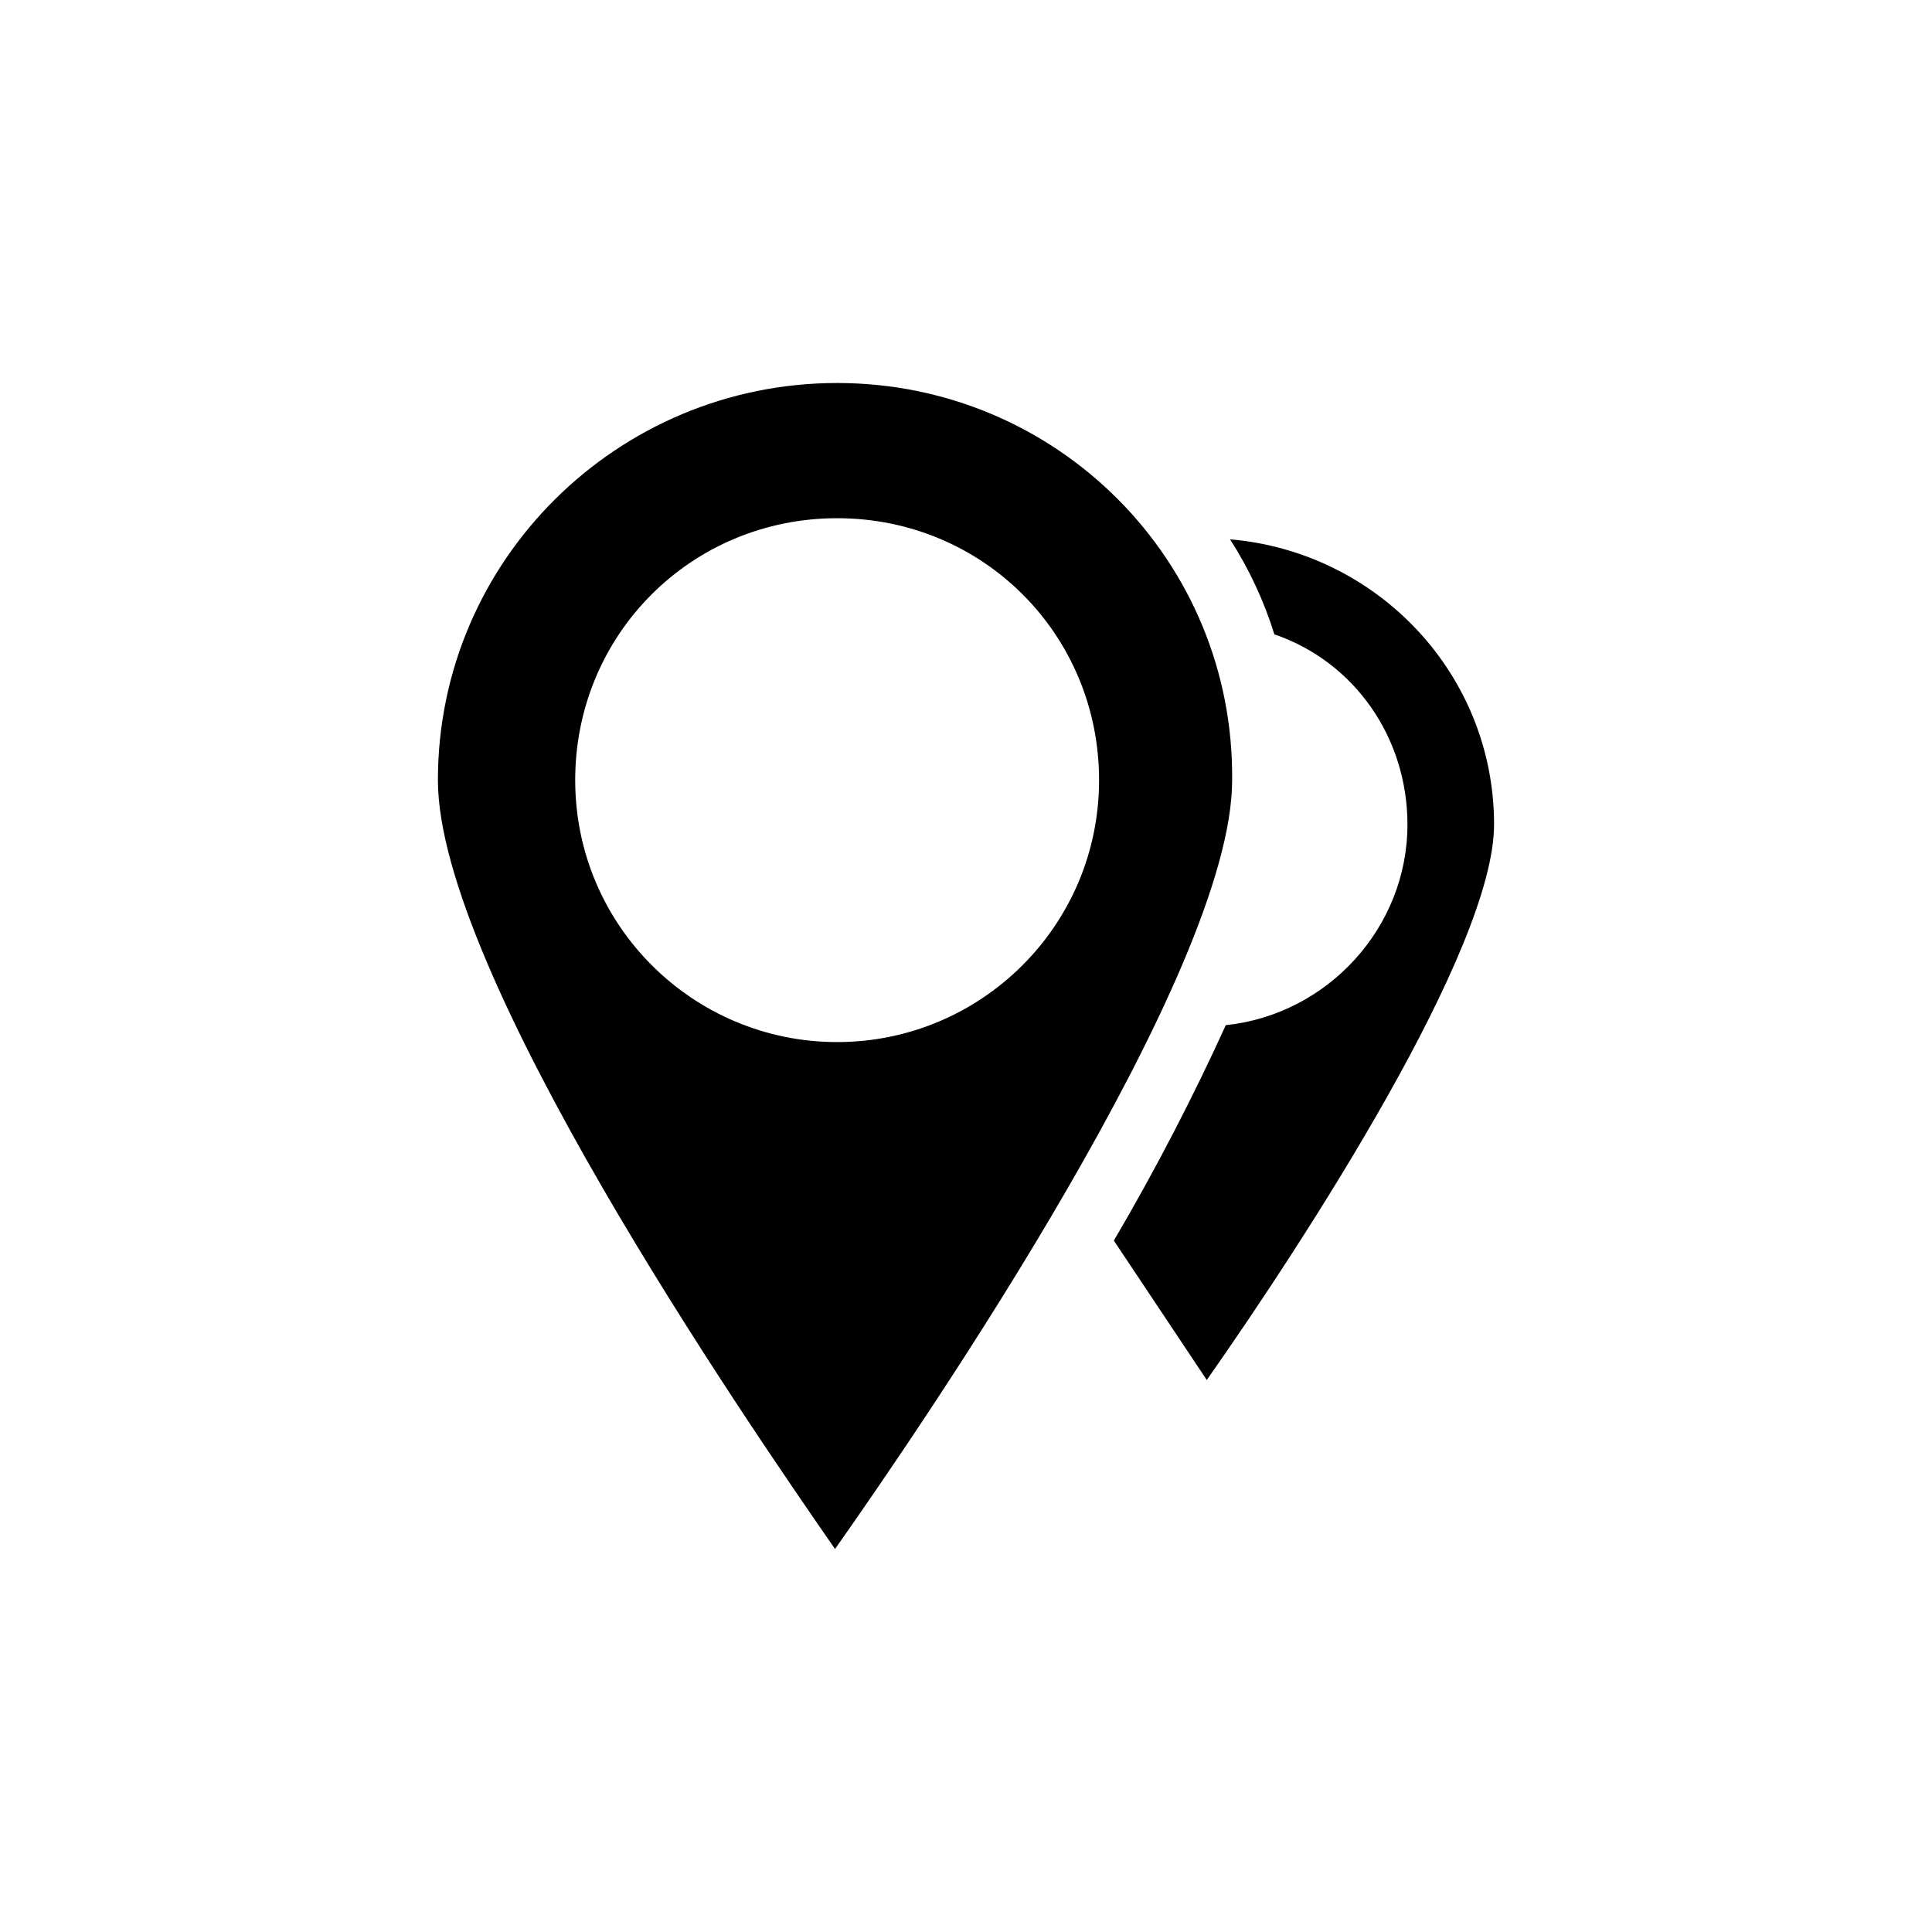
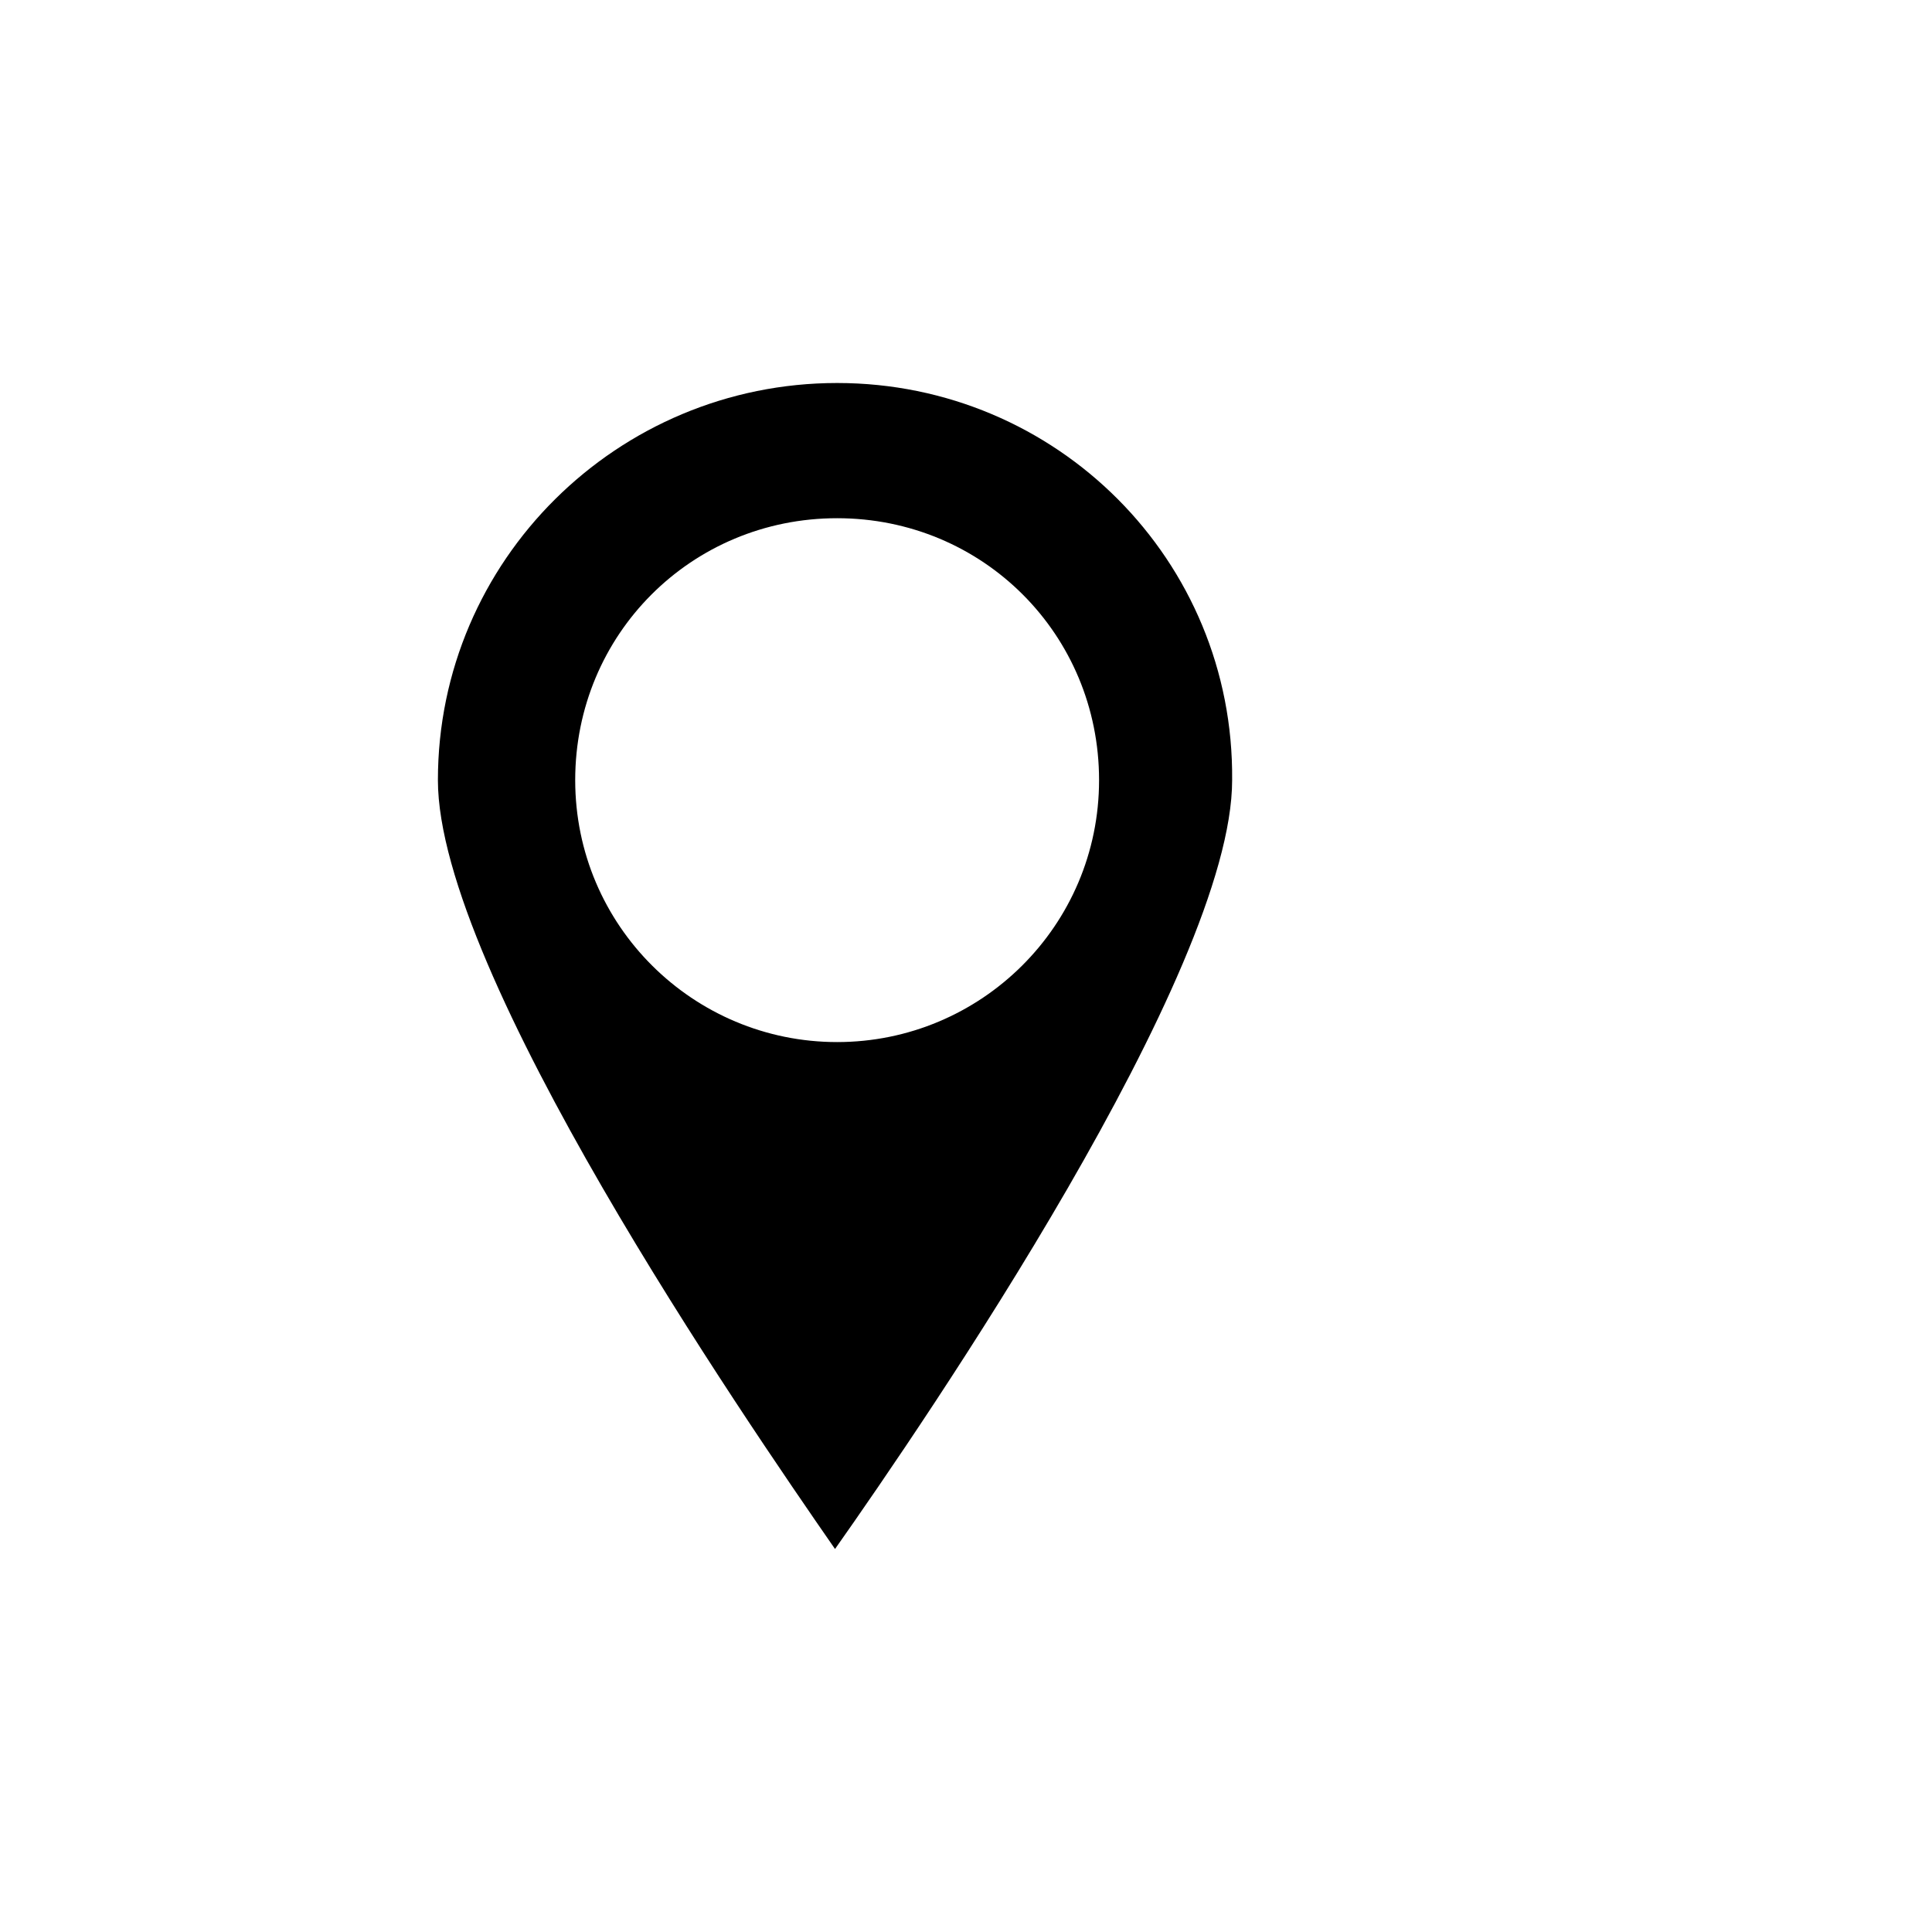
<svg xmlns="http://www.w3.org/2000/svg" fill="#000000" width="800px" height="800px" version="1.1" viewBox="144 144 512 512">
  <g>
    <path d="m365.85 245.5c-58.219 0-105.8 47.023-105.8 105.24 0 50.941 81.168 169.05 105.24 203.76 24.07-34.148 105.24-152.82 105.24-203.76 0.562-58.219-46.457-105.24-104.68-105.24zm0 174.66c-38.066 0-69.414-30.789-69.414-69.414s30.789-69.414 69.414-69.414 69.414 30.789 69.414 69.414-31.348 69.414-69.414 69.414z" />
-     <path d="m469.97 286.92c5.039 7.836 8.957 16.234 11.754 25.191 21.273 7.277 35.266 27.43 35.266 50.383 0 27.43-21.273 50.383-48.141 53.18-8.395 18.469-18.473 38.062-29.668 57.094 10.078 15.113 19.031 28.551 24.629 36.945 26.312-37.504 76.133-114.2 76.133-147.22 0-39.746-30.789-72.211-69.973-75.57z" />
  </g>
</svg>